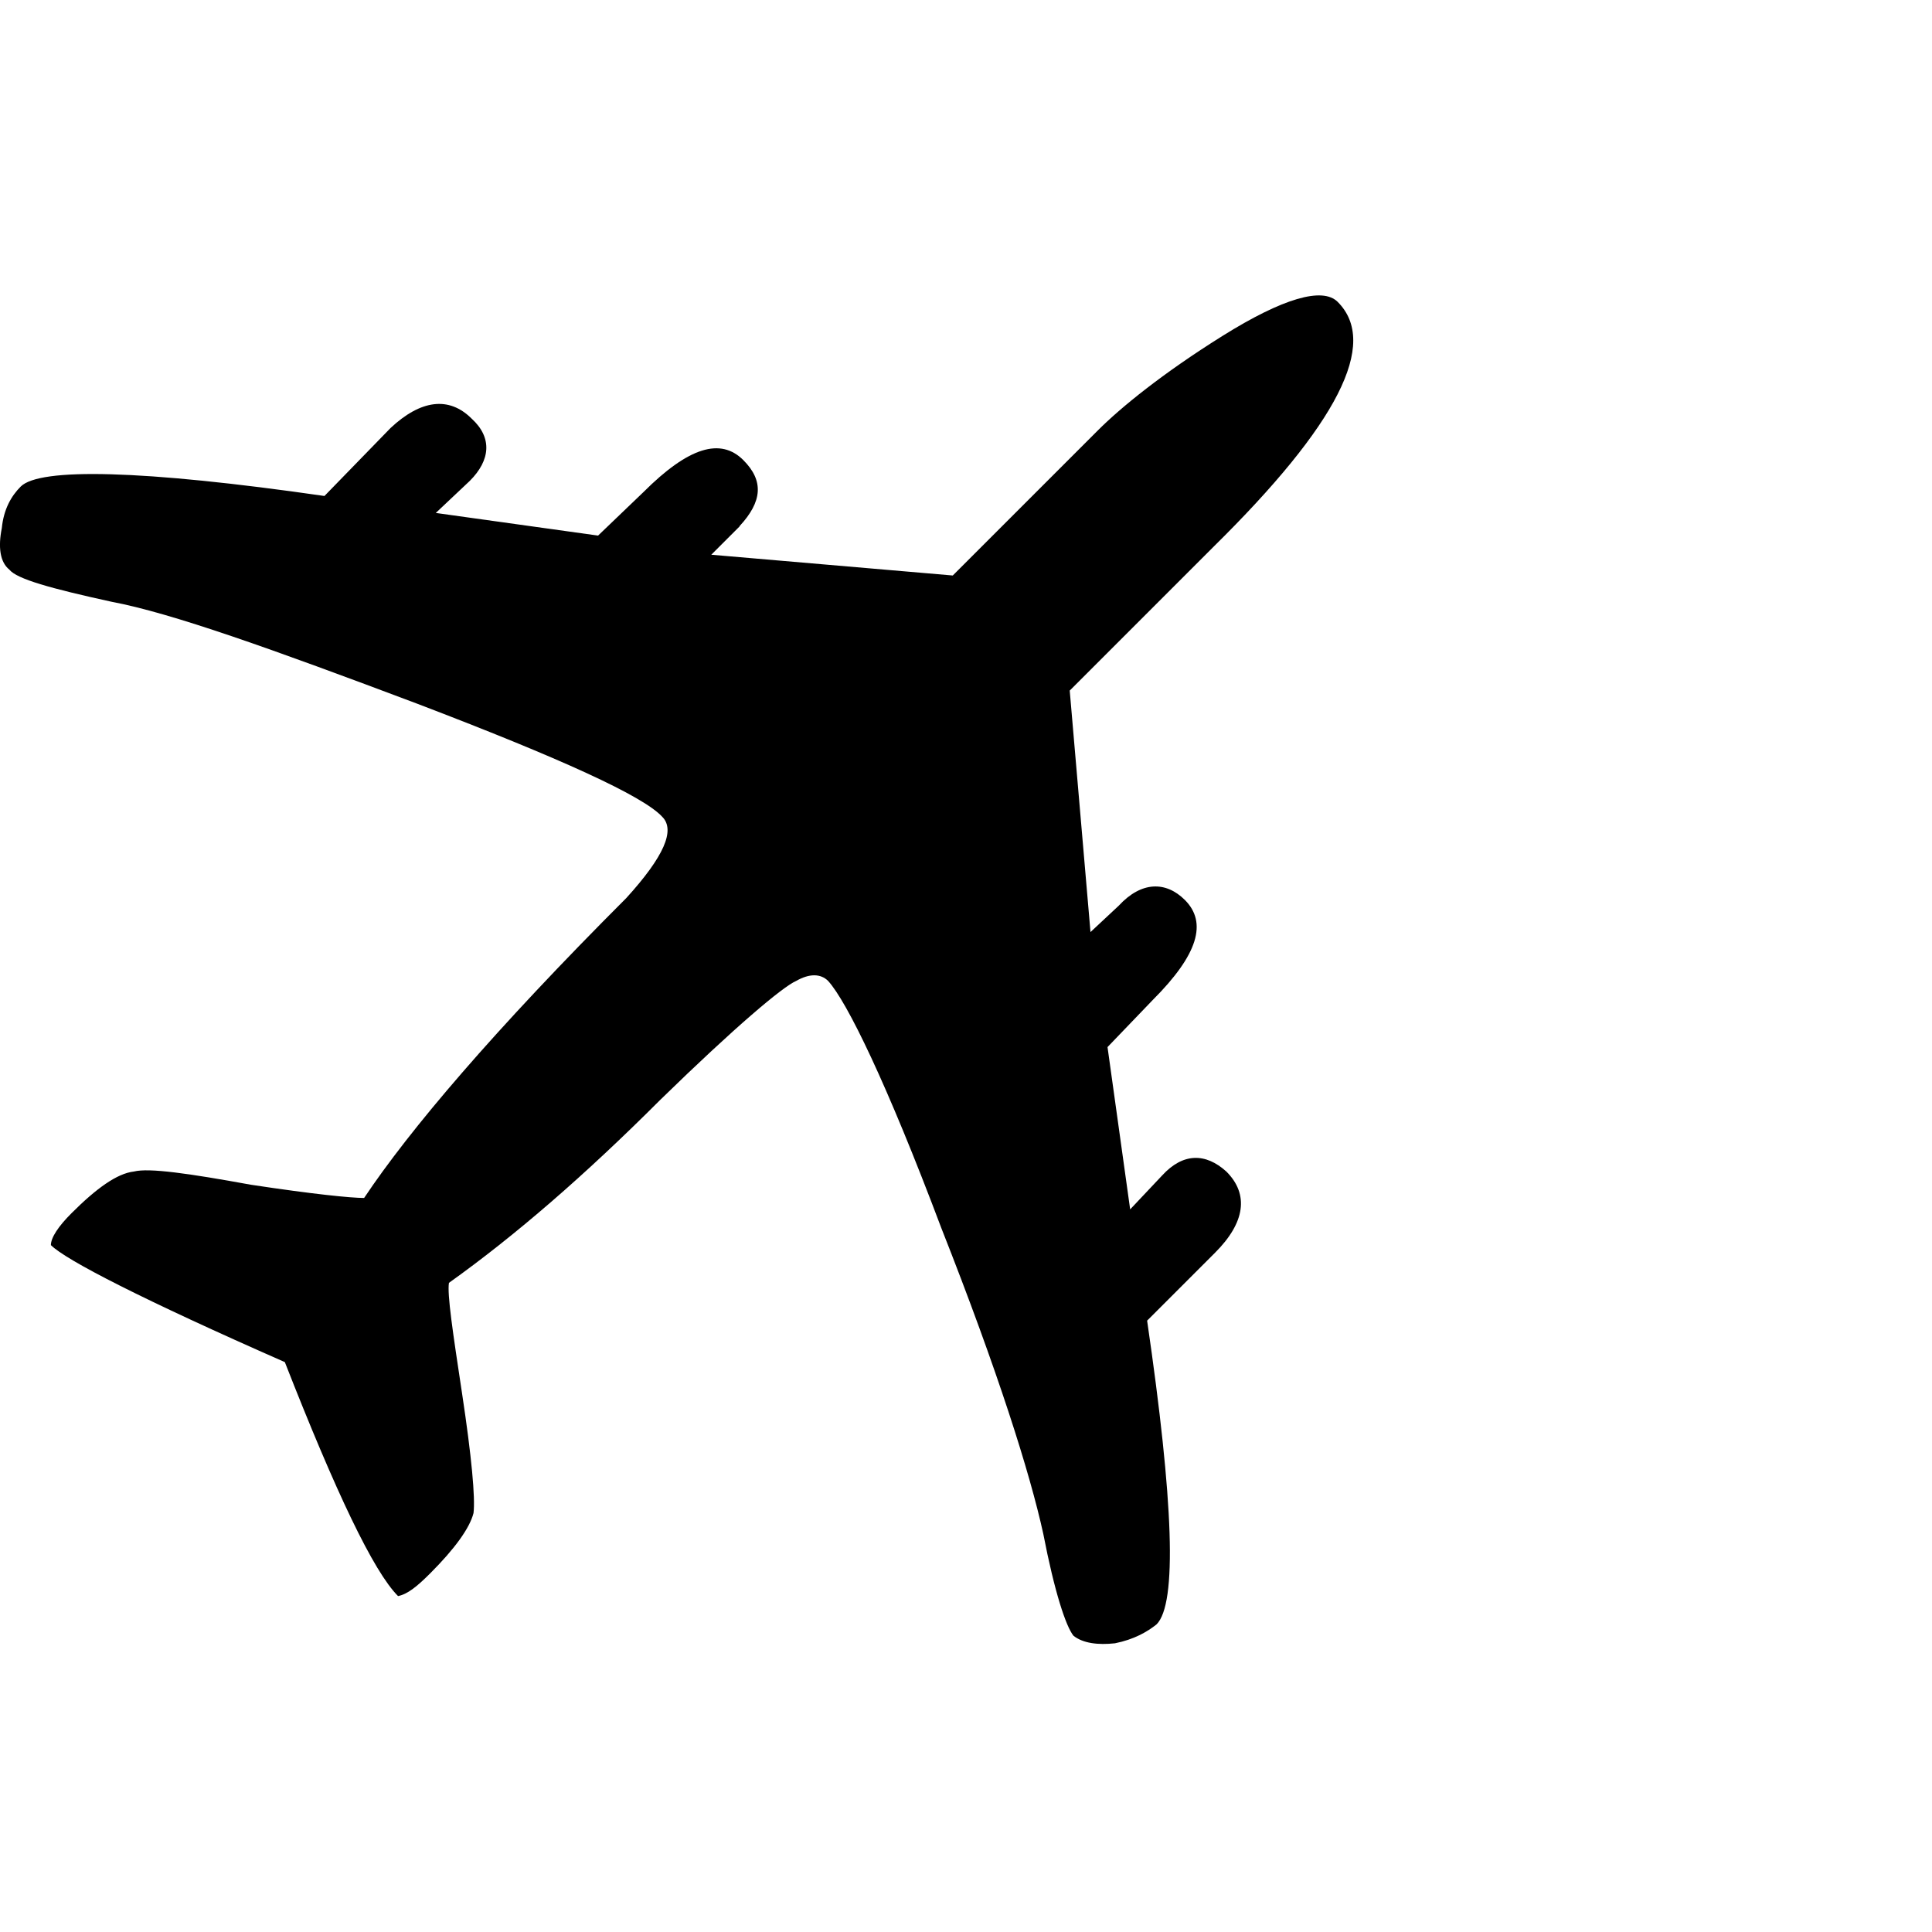
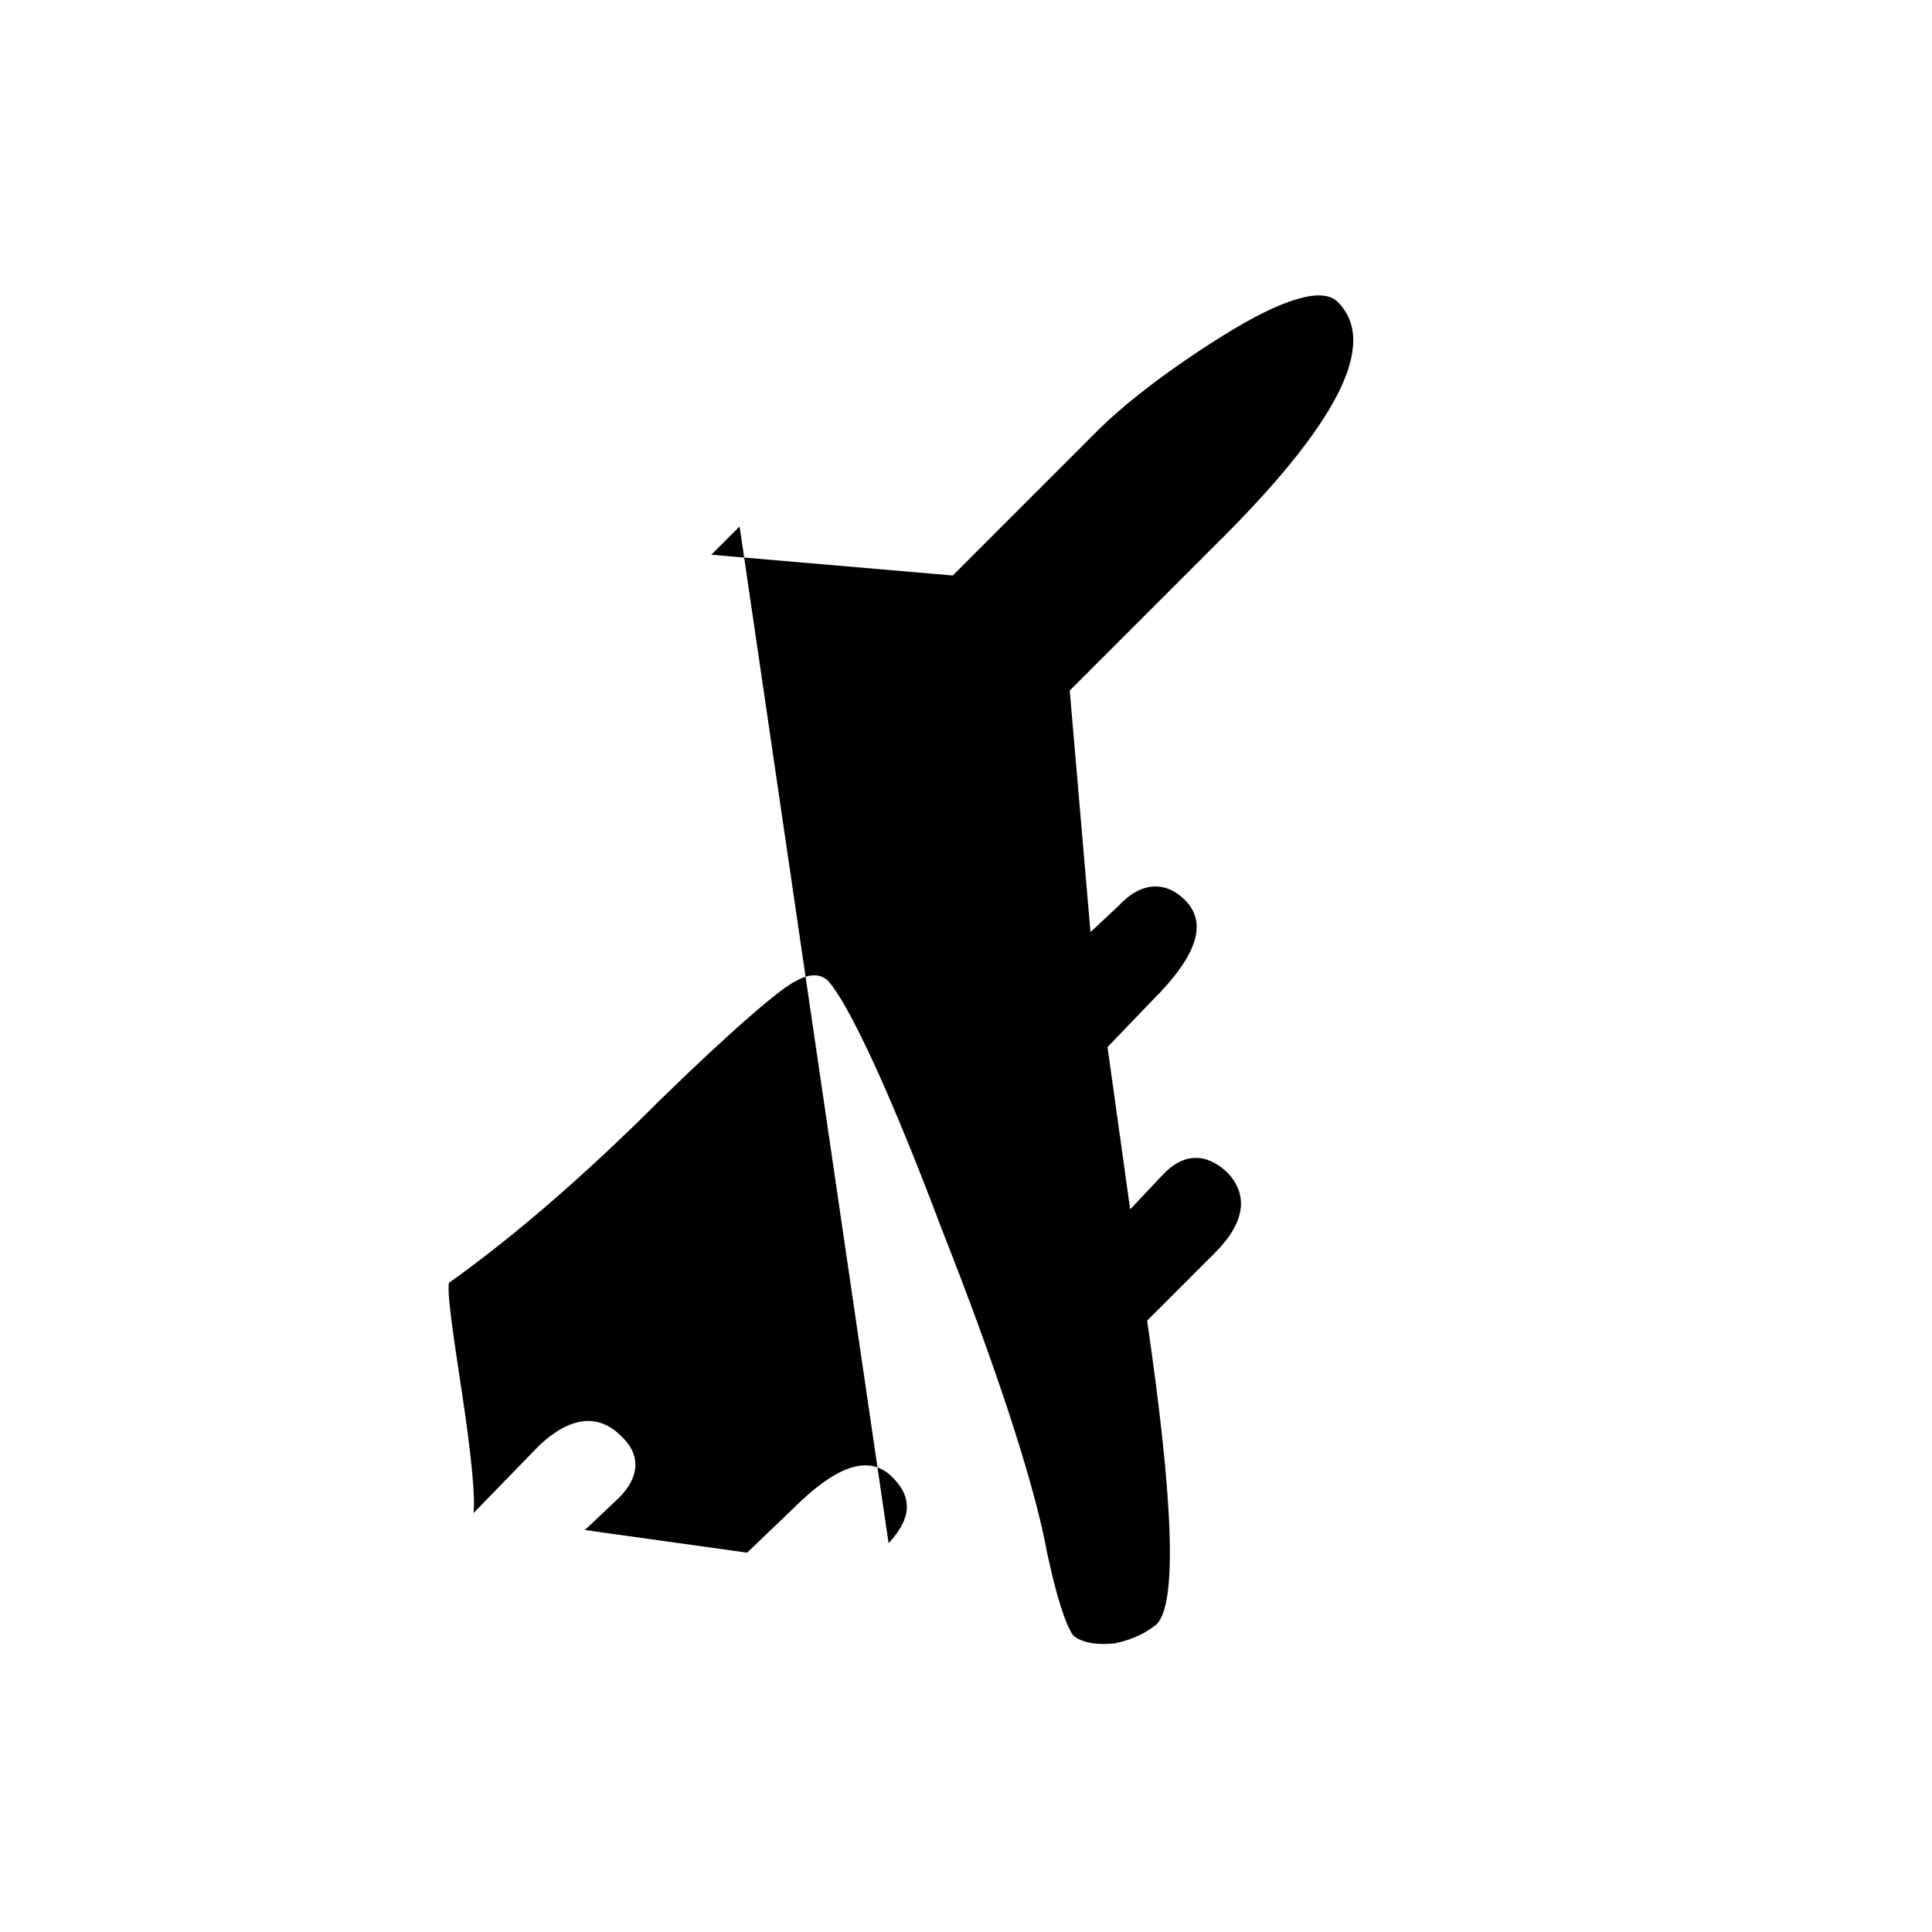
<svg xmlns="http://www.w3.org/2000/svg" version="1.1" viewBox="0 0 32 32" height="800px" width="800px" fill="#000000">
  <title>plane</title>
-   <path d="M12.25 8.719l-0.469 0.469 4 0.344 2.406-2.406c0.375-0.375 1.063-0.938 2.063-1.563s1.656-0.813 1.906-0.563c0.688 0.688 0 2.031-2.063 4.063l-2.375 2.375 0.344 4 0.469-0.438c0.375-0.406 0.781-0.406 1.094-0.094 0.375 0.375 0.219 0.906-0.531 1.656l-0.75 0.781 0.375 2.688 0.531-0.563c0.344-0.375 0.719-0.375 1.063-0.063 0.375 0.375 0.313 0.844-0.188 1.344l-1.125 1.125c0.438 3 0.5 4.688 0.156 5.031-0.156 0.125-0.375 0.25-0.688 0.313-0.281 0.031-0.531 0-0.688-0.125-0.125-0.156-0.313-0.719-0.5-1.688-0.219-1-0.75-2.688-1.688-5.063-0.906-2.406-1.563-3.75-1.875-4.094-0.125-0.125-0.313-0.125-0.531 0-0.219 0.094-1 0.75-2.25 1.969-1.25 1.25-2.406 2.25-3.5 3.031-0.031 0.188 0.063 0.813 0.219 1.844s0.219 1.719 0.188 1.969c-0.063 0.25-0.313 0.594-0.719 1-0.219 0.219-0.375 0.344-0.531 0.375-0.406-0.406-1.031-1.719-1.875-3.875-2.344-1.031-3.625-1.688-3.875-1.938 0-0.125 0.125-0.313 0.344-0.531 0.406-0.406 0.75-0.656 1.031-0.688 0.25-0.063 0.906 0.031 1.938 0.219 1.031 0.156 1.656 0.219 1.875 0.219 0.75-1.125 2.156-2.781 4.344-4.969 0.625-0.688 0.813-1.125 0.594-1.344-0.313-0.344-1.688-0.969-4.063-1.875-2.406-0.906-4.063-1.5-5.063-1.688-1-0.219-1.563-0.375-1.688-0.531-0.156-0.125-0.188-0.375-0.125-0.688 0.031-0.313 0.156-0.531 0.313-0.688 0.313-0.313 2-0.281 5.031 0.156l1.094-1.125c0.5-0.469 0.969-0.531 1.344-0.156 0.344 0.313 0.313 0.688-0.031 1.031l-0.563 0.531 2.688 0.375 0.75-0.719c0.75-0.75 1.281-0.906 1.656-0.531 0.344 0.344 0.313 0.688-0.063 1.094z" />
+   <path d="M12.25 8.719l-0.469 0.469 4 0.344 2.406-2.406c0.375-0.375 1.063-0.938 2.063-1.563s1.656-0.813 1.906-0.563c0.688 0.688 0 2.031-2.063 4.063l-2.375 2.375 0.344 4 0.469-0.438c0.375-0.406 0.781-0.406 1.094-0.094 0.375 0.375 0.219 0.906-0.531 1.656l-0.75 0.781 0.375 2.688 0.531-0.563c0.344-0.375 0.719-0.375 1.063-0.063 0.375 0.375 0.313 0.844-0.188 1.344l-1.125 1.125c0.438 3 0.5 4.688 0.156 5.031-0.156 0.125-0.375 0.25-0.688 0.313-0.281 0.031-0.531 0-0.688-0.125-0.125-0.156-0.313-0.719-0.5-1.688-0.219-1-0.75-2.688-1.688-5.063-0.906-2.406-1.563-3.75-1.875-4.094-0.125-0.125-0.313-0.125-0.531 0-0.219 0.094-1 0.75-2.25 1.969-1.25 1.25-2.406 2.25-3.5 3.031-0.031 0.188 0.063 0.813 0.219 1.844s0.219 1.719 0.188 1.969l1.094-1.125c0.5-0.469 0.969-0.531 1.344-0.156 0.344 0.313 0.313 0.688-0.031 1.031l-0.563 0.531 2.688 0.375 0.75-0.719c0.75-0.75 1.281-0.906 1.656-0.531 0.344 0.344 0.313 0.688-0.063 1.094z" />
</svg>